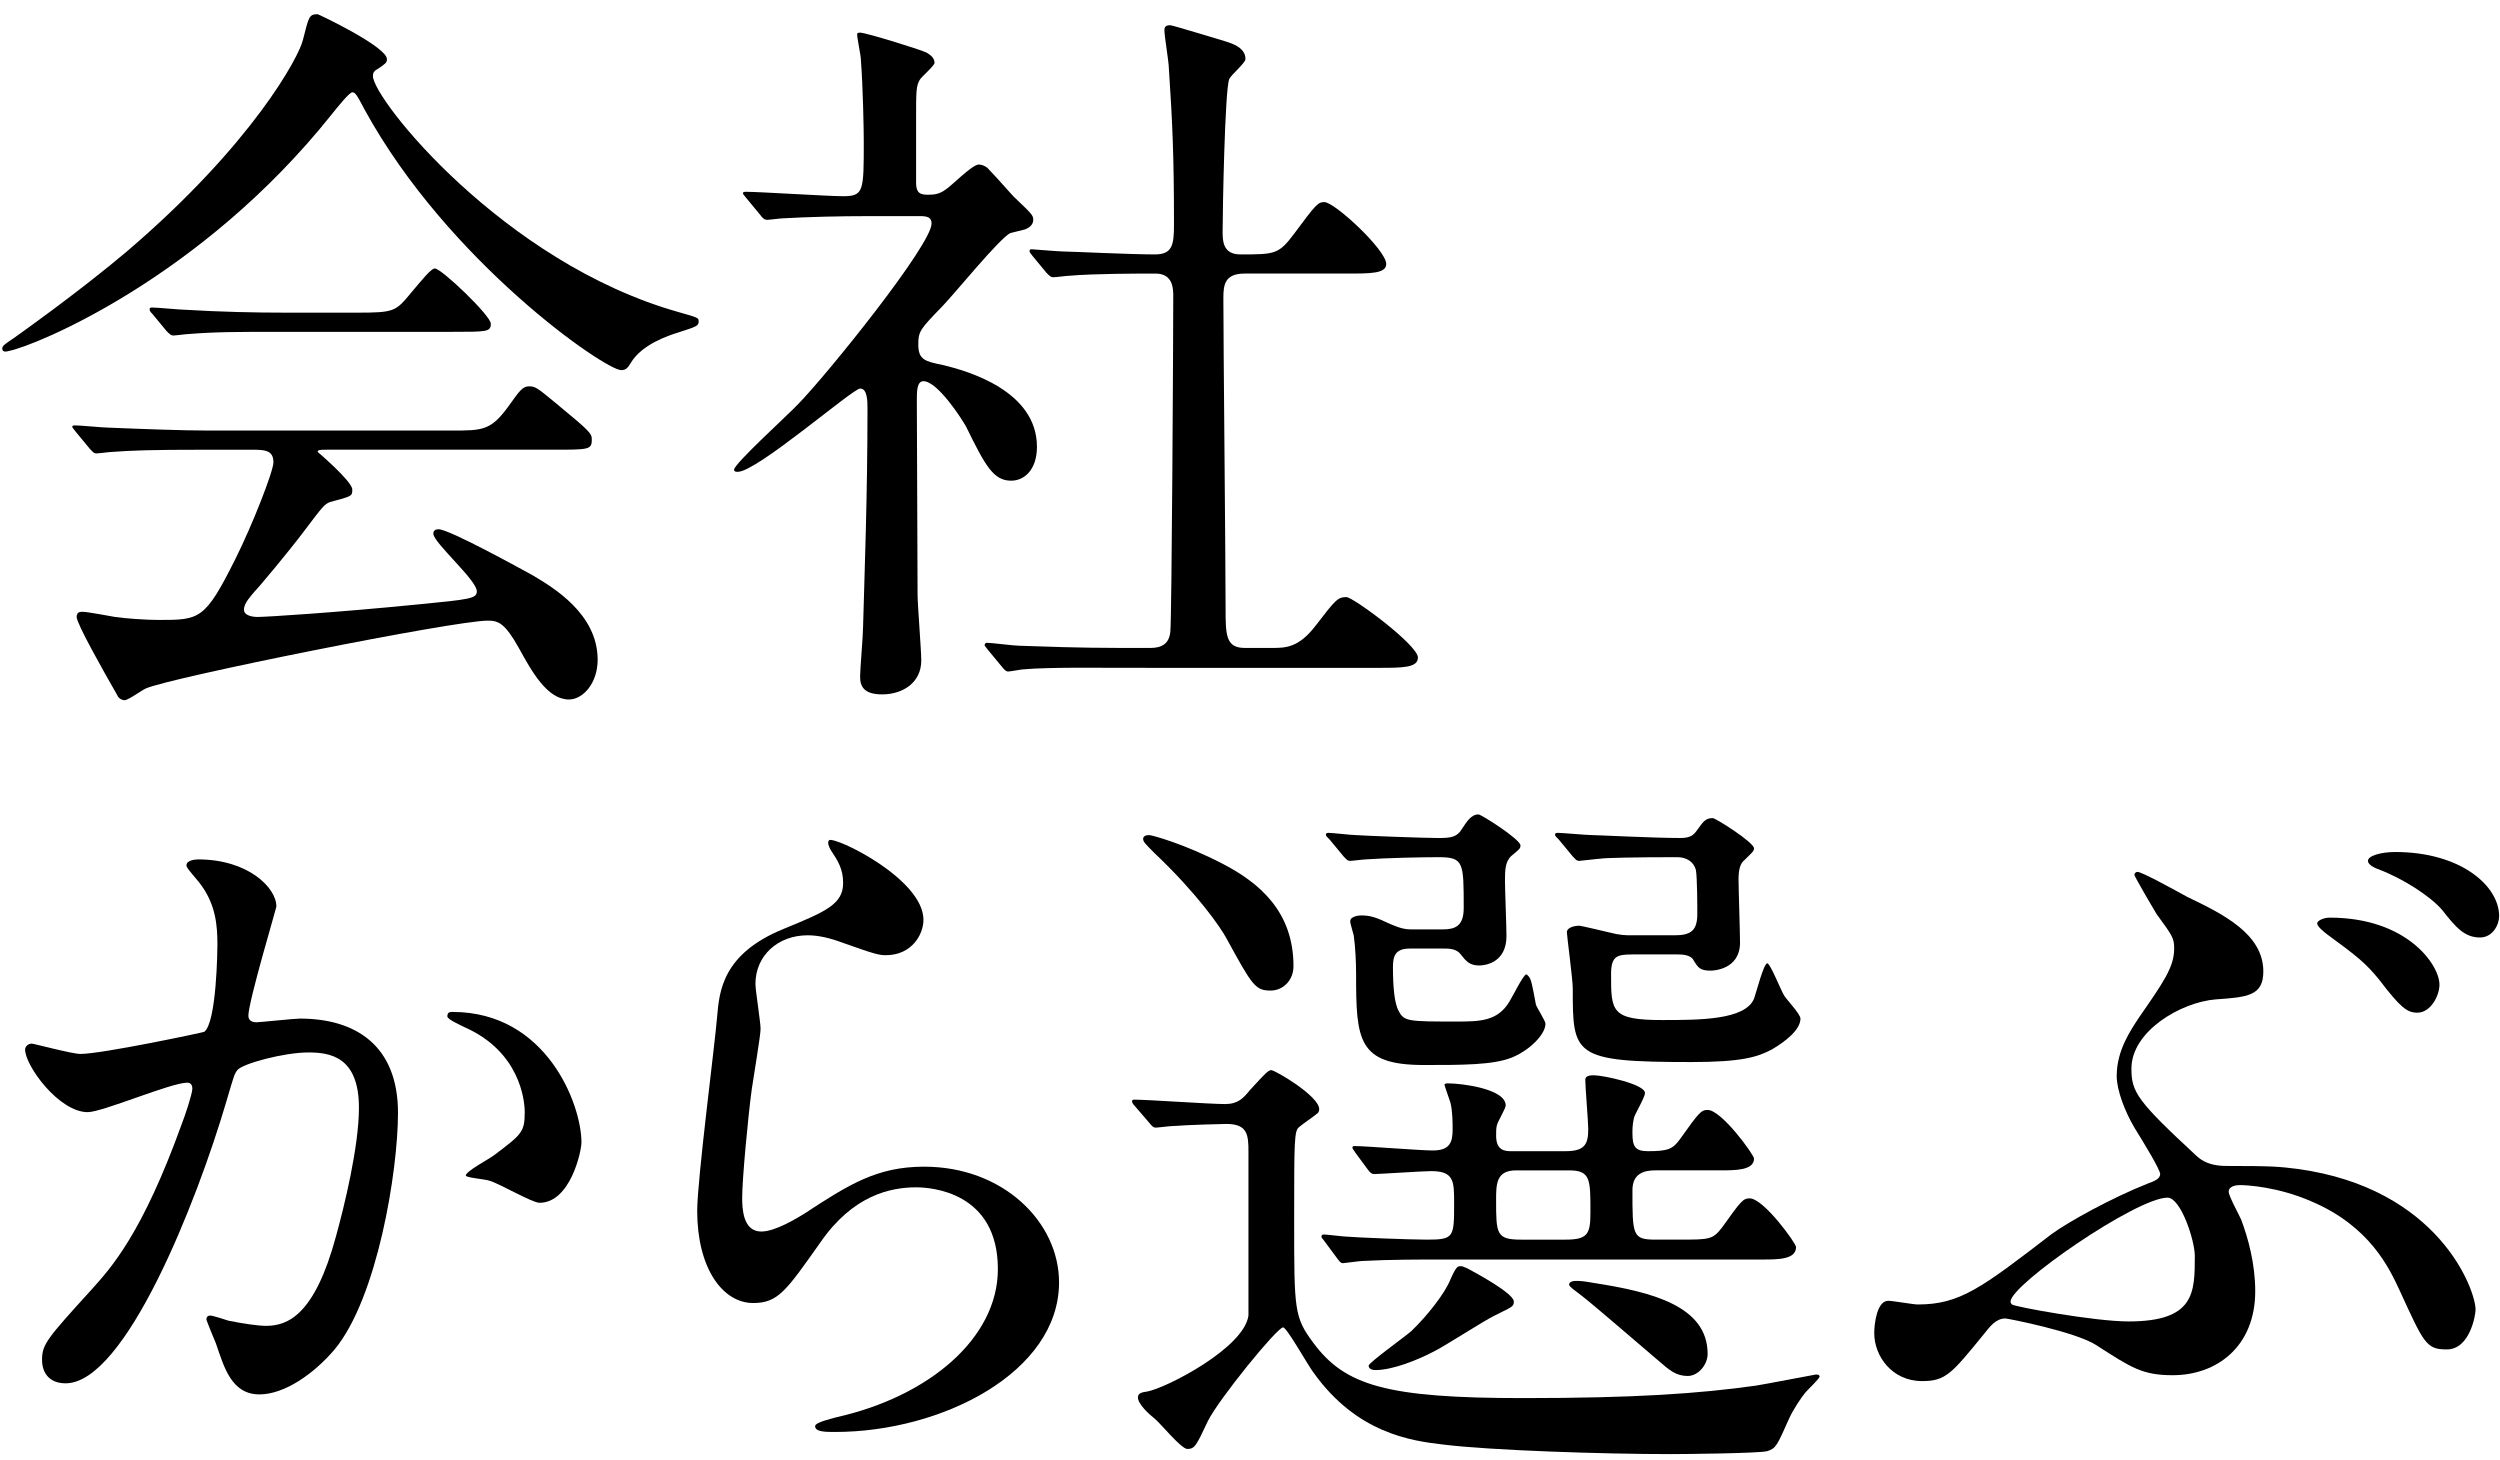
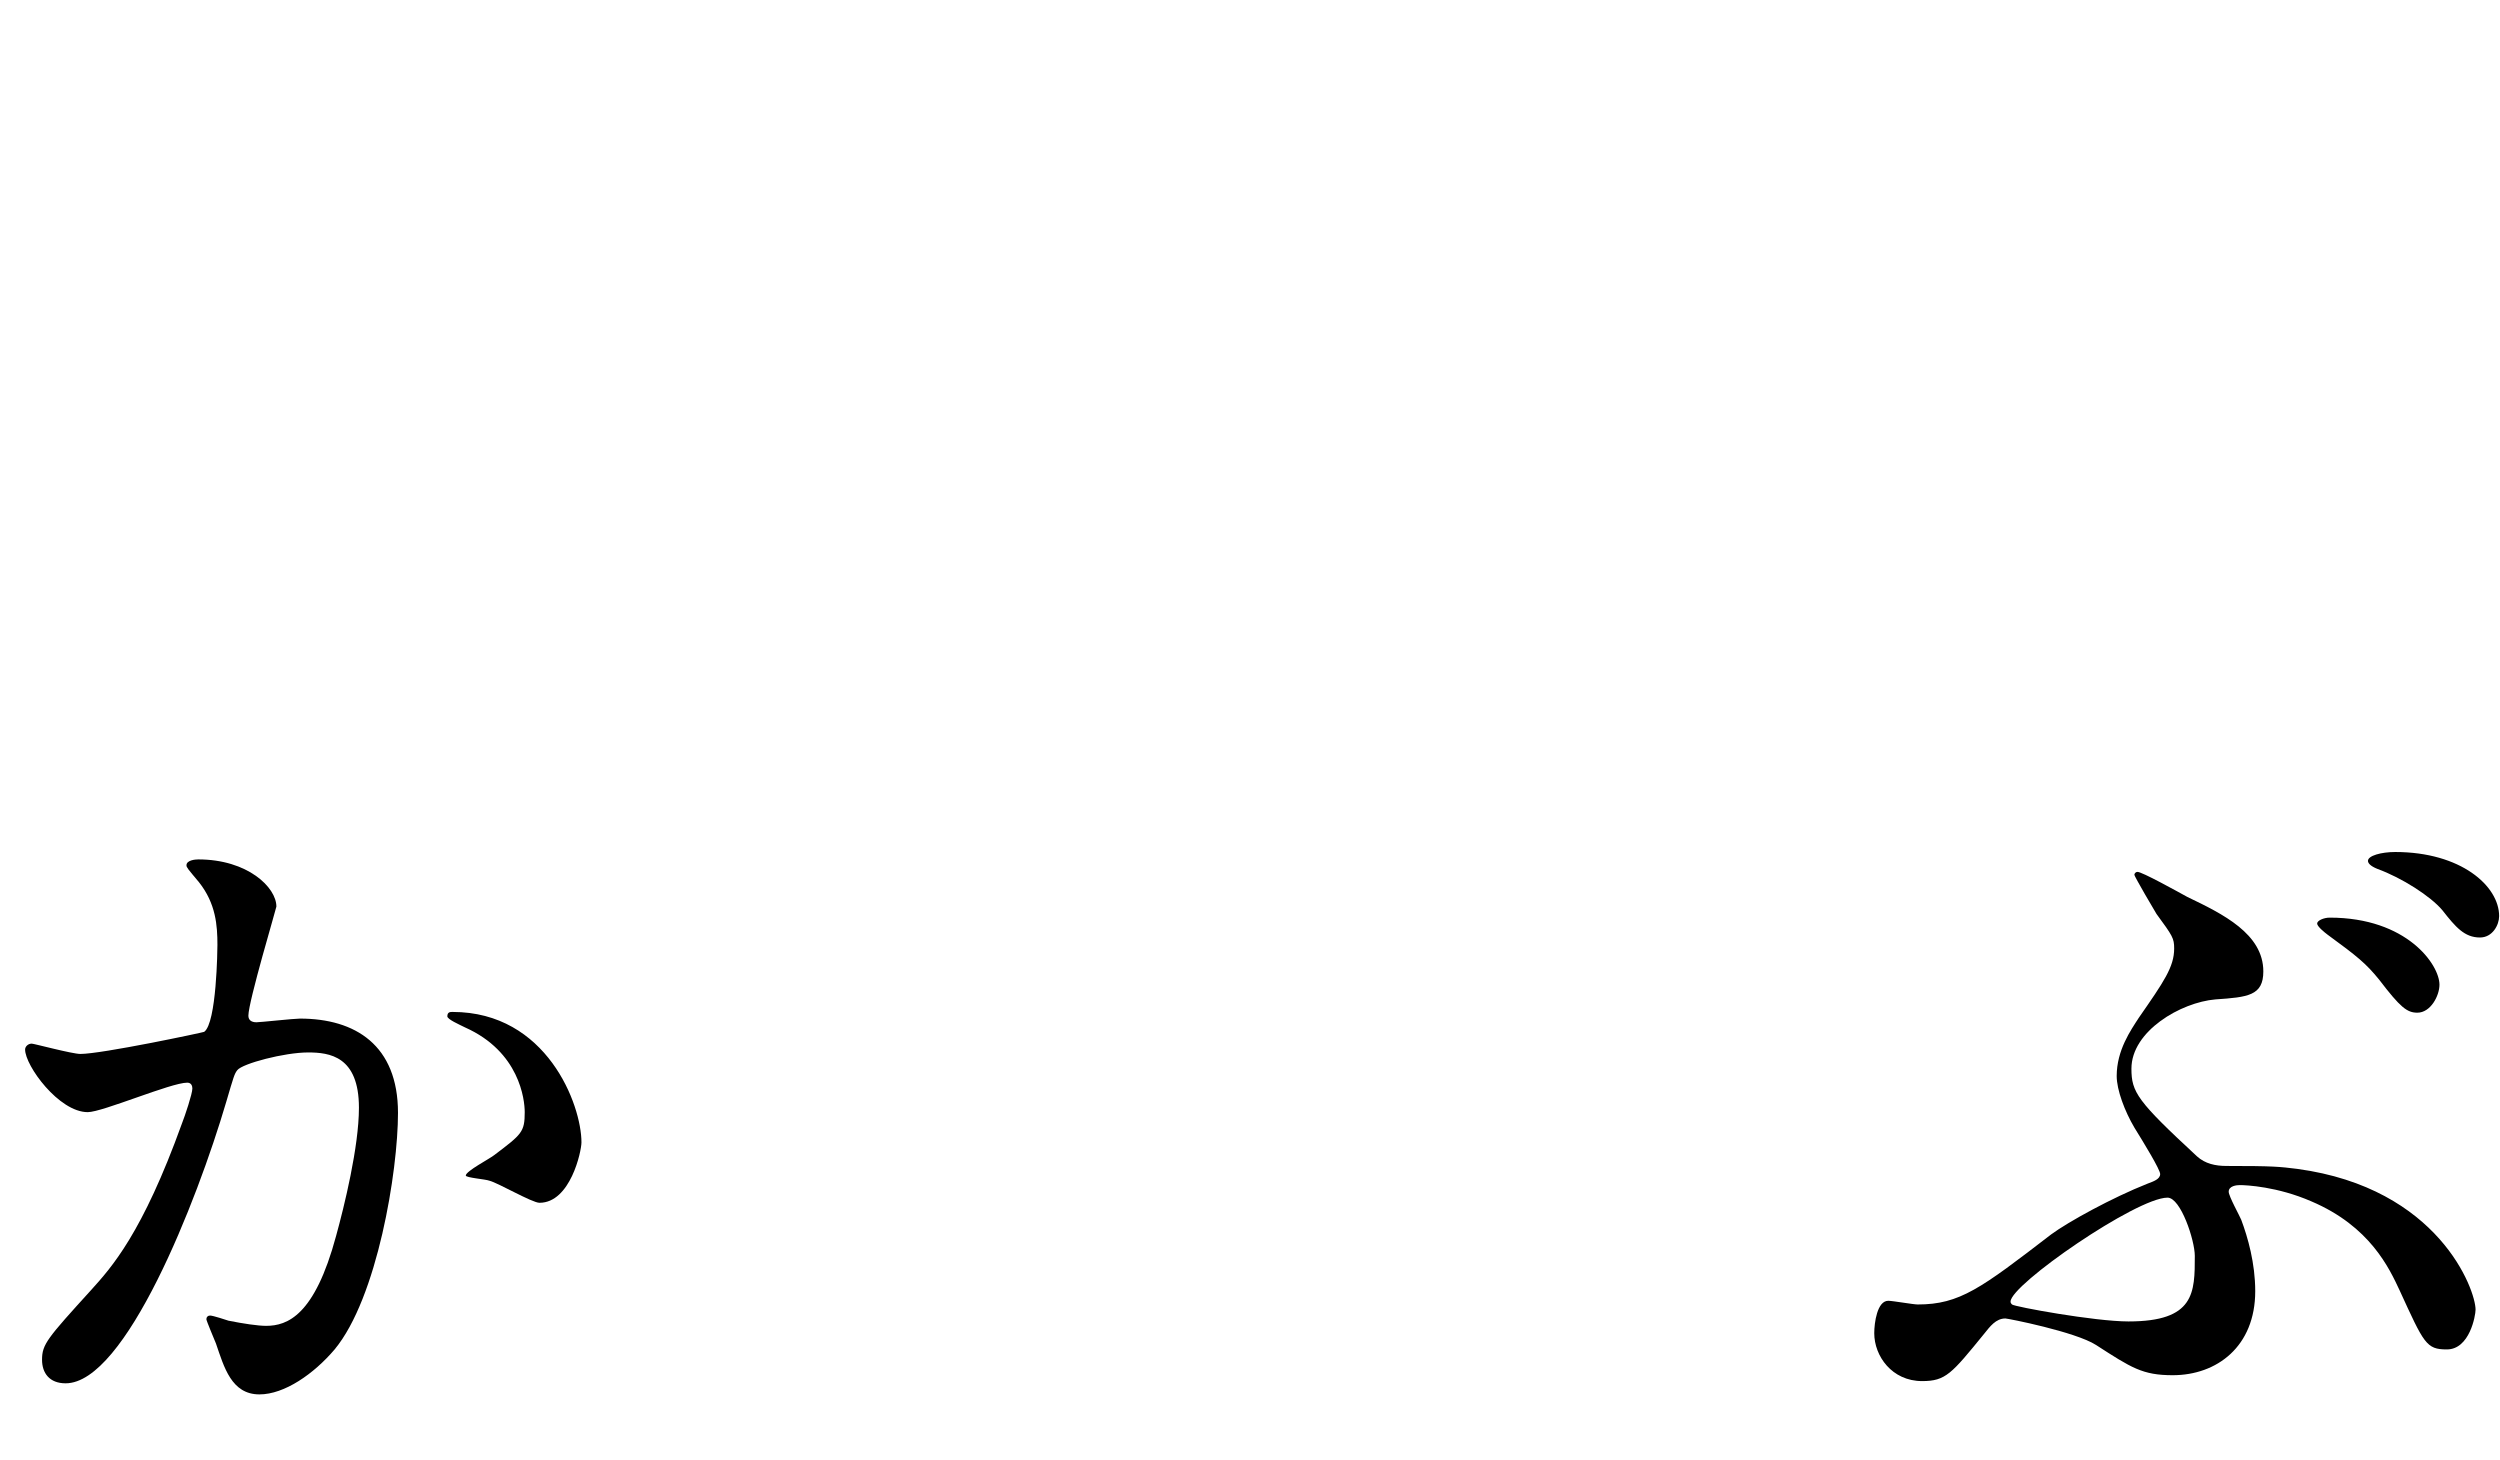
<svg xmlns="http://www.w3.org/2000/svg" version="1.1" x="0px" y="0px" width="100%" height="100%" viewBox="0 0 173 101" enable-background="new 0 0 173 101" xml:space="preserve">
  <defs>
</defs>
  <g>
    <g>
-       <path d="M0.156,24.135c0-0.204,0.152-0.307,0.764-0.714c0.357-0.256,4.539-3.213,7.854-6.018    C17.494,9.958,20.707,3.89,20.961,2.768c0.408-1.581,0.408-1.785,1.021-1.785c0.051,0,4.794,2.244,4.794,3.111    c0,0.255-0.103,0.306-0.612,0.662c-0.306,0.153-0.356,0.307-0.356,0.511c0,1.58,9.025,12.901,21.111,16.318    c1.428,0.407,1.428,0.407,1.428,0.662c0,0.307-0.152,0.357-1.428,0.766c-0.663,0.204-2.499,0.815-3.264,2.091    c-0.204,0.356-0.357,0.51-0.663,0.51c-1.122,0-11.983-7.496-17.746-18.001c-0.562-1.071-0.663-1.225-0.866-1.225    c-0.205,0-1.021,1.021-1.429,1.53C13.924,19.239,2.45,23.931,0.615,24.287C0.461,24.338,0.156,24.39,0.156,24.135z M14.18,31.121    c-3.773,0-5.049,0.051-6.426,0.152c-0.152,0-0.918,0.103-1.07,0.103c-0.205,0-0.256-0.103-0.459-0.307l-0.97-1.173    C5.153,29.744,5,29.591,5,29.54c0-0.103,0.102-0.103,0.204-0.103c0.356,0,1.938,0.153,2.243,0.153    c2.5,0.102,5.202,0.204,6.986,0.204h16.829c2.142,0,2.702,0,3.927-1.683c0.765-1.071,0.969-1.377,1.428-1.377    c0.408,0,0.561,0.102,1.733,1.07c2.601,2.143,2.601,2.193,2.601,2.652c0,0.663-0.254,0.663-2.651,0.663H22.695    c-0.51,0-0.714,0-0.714,0.152c0,0,2.397,2.04,2.397,2.601c0,0.459,0,0.459-1.531,0.867c-0.407,0.153-0.51,0.306-1.784,1.989    c-1.071,1.428-3.161,3.926-3.468,4.232c-0.203,0.255-0.714,0.765-0.714,1.224s0.714,0.51,0.918,0.51    c0.663,0,5.456-0.306,11.117-0.867c3.671-0.356,4.079-0.407,4.079-0.917c0-0.766-3.008-3.366-3.008-3.978    c0-0.256,0.203-0.307,0.356-0.307c0.765,0,5.813,2.805,6.476,3.162c1.377,0.815,4.539,2.651,4.539,5.864    c0,1.632-1.02,2.754-1.988,2.754c-1.479,0-2.551-1.887-3.469-3.57c-0.969-1.733-1.428-1.887-2.141-1.887    c-2.346,0-21.928,3.927-23.662,4.691c-0.255,0.103-1.224,0.816-1.479,0.816c-0.153,0-0.408-0.103-0.51-0.357    c-1.021-1.784-2.805-4.946-2.805-5.405c0-0.356,0.254-0.356,0.407-0.356c0.357,0,1.938,0.306,2.244,0.356    C8.672,42.799,10.1,42.9,10.967,42.9c2.855,0,3.213,0,5.303-4.182c1.225-2.447,2.652-6.119,2.652-6.731    c0-0.866-0.663-0.866-1.529-0.866H14.18z M24.786,21.636c2.499,0,2.601-0.103,3.62-1.326c0.816-0.969,1.428-1.733,1.684-1.733    c0.459,0,3.875,3.264,3.875,3.824c0,0.562-0.254,0.562-2.702,0.562H19.533c-3.11,0-4.589,0-6.477,0.152    c-0.152,0-0.917,0.103-1.07,0.103c-0.152,0-0.255-0.103-0.459-0.307l-0.969-1.173c-0.204-0.204-0.204-0.255-0.204-0.356    c0-0.051,0.052-0.103,0.153-0.103c0.357,0,1.938,0.153,2.244,0.153c2.498,0.153,4.945,0.204,6.986,0.204H24.786z" />
-       <path d="M51.666,13.731c-0.205-0.255-0.256-0.306-0.256-0.357c0-0.102,0.153-0.102,0.205-0.102c0.969,0,5.66,0.306,6.73,0.306    c1.428,0,1.428-0.356,1.428-3.773c0-0.765-0.051-3.773-0.203-5.711c0-0.255-0.256-1.429-0.256-1.734    c0-0.102,0.153-0.102,0.204-0.102c0.408,0,4.182,1.173,4.59,1.377c0.255,0.152,0.562,0.356,0.562,0.714    c0,0.204-0.918,0.969-1.021,1.173c-0.255,0.459-0.255,0.714-0.255,2.855v4.283c0,0.714,0.306,0.816,0.816,0.816    c0.459,0,0.815-0.051,1.223-0.357c0.357-0.204,1.836-1.733,2.295-1.733c0.307,0,0.612,0.204,0.715,0.356    c0.611,0.612,1.683,1.888,1.836,1.989c1.121,1.071,1.223,1.173,1.223,1.479c0,0.357-0.305,0.562-0.561,0.663    c-0.152,0.051-0.867,0.204-1.02,0.255c-0.714,0.307-3.978,4.335-4.742,5.1c-1.479,1.53-1.633,1.683-1.633,2.601    c0,1.071,0.459,1.173,1.684,1.428c1.733,0.408,6.527,1.785,6.527,5.661c0,1.58-0.867,2.346-1.785,2.346    c-1.224,0-1.785-1.021-3.11-3.723c-0.306-0.562-1.989-3.162-2.958-3.162c-0.459,0-0.459,0.714-0.459,1.326    c0,1.938,0.051,11.372,0.051,13.463c0,0.662,0.256,3.824,0.256,4.538c0,1.53-1.275,2.346-2.703,2.346    c-1.225,0-1.53-0.51-1.53-1.224c0-0.51,0.204-2.855,0.204-3.417c0.102-3.773,0.307-9.077,0.307-15.094    c0-0.562,0-1.429-0.511-1.429c-0.51,0-7.14,5.763-8.465,5.763c-0.103,0-0.255,0-0.255-0.153c0-0.407,3.773-3.824,4.437-4.538    c2.04-2.091,9.229-11.015,9.229-12.494c0-0.459-0.356-0.51-0.815-0.51H60.08c-1.989,0-4.131,0.051-5.916,0.153    c-0.152,0-0.918,0.102-1.07,0.102c-0.204,0-0.307-0.102-0.459-0.306L51.666,13.731z M68.341,44.94    c-0.204-0.255-0.204-0.255-0.204-0.306c0-0.103,0.102-0.153,0.153-0.153c0.306,0,1.887,0.204,2.243,0.204    c1.479,0.051,4.131,0.152,6.986,0.152h1.989c0.459,0,1.377,0,1.479-1.121c0.102-0.918,0.203-20.552,0.203-23.203    c0-0.51,0-1.581-1.224-1.581c-1.274,0-4.232,0-6.018,0.153c-0.153,0-0.866,0.102-1.071,0.102c-0.152,0-0.254-0.102-0.459-0.306    l-0.969-1.173c-0.203-0.255-0.203-0.255-0.203-0.356c0-0.103,0.102-0.103,0.152-0.103s1.887,0.153,2.143,0.153    c0.51,0,4.641,0.204,6.374,0.204c1.224,0,1.325-0.663,1.325-2.091c0-4.691-0.102-6.986-0.356-10.812    c0-0.407-0.306-2.192-0.306-2.601c0-0.255,0.102-0.356,0.408-0.356c0.152,0,3.314,0.969,3.671,1.07    c0.459,0.153,1.53,0.408,1.53,1.275c0,0.255-1.02,1.121-1.122,1.377c-0.306,0.714-0.459,9.179-0.459,10.556    c0,0.611,0,1.581,1.224,1.581c2.396,0,2.652,0,3.723-1.429c1.479-1.988,1.632-2.192,2.091-2.192c0.714,0,4.284,3.314,4.284,4.283    c0,0.663-1.071,0.663-2.703,0.663h-7.088c-1.377,0-1.479,0.766-1.479,1.684c0,3.06,0.153,18.001,0.153,21.417    c0,1.887,0,2.805,1.326,2.805h1.887c0.918,0,1.836,0,3.008-1.529c1.377-1.785,1.53-1.989,2.143-1.989    c0.459,0,4.946,3.315,4.946,4.182c0,0.714-1.071,0.714-2.754,0.714H77.266c-1.225,0-4.641-0.051-6.426,0.103    c-0.153,0-0.918,0.152-1.071,0.152s-0.255-0.102-0.459-0.356L68.341,44.94z" />
      <path d="M1.737,72.627c0-0.204,0.204-0.408,0.458-0.408c0.154,0,2.806,0.714,3.366,0.714c1.479,0,8.466-1.479,8.567-1.529    c0.867-0.612,0.918-5.763,0.918-6.018c0-1.326-0.102-2.855-1.275-4.335c-0.765-0.918-0.867-1.02-0.867-1.173    c0-0.356,0.613-0.407,0.816-0.407c3.417,0,5.406,1.938,5.406,3.264c0,0.102-1.938,6.578-1.938,7.547    c0,0.306,0.204,0.459,0.562,0.459c0.254,0,2.6-0.255,3.008-0.255c3.825,0,6.783,1.836,6.783,6.527    c0,4.028-1.428,12.8-4.387,16.369c-1.428,1.683-3.467,3.11-5.201,3.11c-1.938,0-2.447-1.887-3.008-3.519    c-0.103-0.255-0.664-1.581-0.664-1.683c0-0.153,0.103-0.255,0.256-0.255c0.203,0,1.121,0.306,1.274,0.356    c1.021,0.204,2.04,0.357,2.601,0.357c1.479,0,3.365-0.714,4.845-6.222c0.562-2.039,1.581-6.17,1.581-8.873    c0-3.569-2.04-3.824-3.519-3.824c-1.632,0-4.538,0.765-4.896,1.224c-0.204,0.255-0.256,0.459-0.766,2.192    c-2.039,6.936-6.986,19.48-11.116,19.48c-1.122,0-1.632-0.714-1.632-1.632c0-1.071,0.357-1.479,3.416-4.845    c1.377-1.529,3.52-3.875,6.273-11.524c0.203-0.51,0.713-2.04,0.713-2.396c0-0.153-0.051-0.408-0.356-0.408    c-1.122,0-5.864,2.04-6.884,2.04C4.083,76.962,1.737,73.749,1.737,72.627z M37.332,83.233c-0.511,0-2.856-1.376-3.469-1.529    c-0.254-0.103-1.631-0.204-1.631-0.357c0-0.306,1.683-1.173,1.988-1.428c1.887-1.428,2.091-1.581,2.091-2.957    c0-0.867-0.356-4.182-4.13-5.865c-0.408-0.203-1.225-0.561-1.225-0.765c0-0.306,0.204-0.306,0.357-0.306    c6.527,0,8.924,6.425,8.924,9.026C40.238,79.664,39.473,83.233,37.332,83.233z" />
-       <path d="M63.903,63.651c0,1.021-0.815,2.448-2.601,2.448c-0.459,0-0.714-0.051-3.009-0.867c-0.815-0.306-1.632-0.51-2.396-0.51    c-2.091,0-3.62,1.428-3.62,3.366c0,0.458,0.356,2.651,0.356,3.11s-0.511,3.468-0.612,4.182c-0.255,1.887-0.662,6.221-0.662,7.496    c0,0.765,0.051,2.346,1.325,2.346c0.969,0,2.448-0.918,2.958-1.224c3.11-2.04,5.049-3.264,8.312-3.264    c5.456,0,9.332,3.824,9.332,8.006c0,6.222-8.109,10.352-15.503,10.352c-0.663,0-1.377,0-1.377-0.407    c0-0.255,1.122-0.51,1.479-0.612c6.374-1.428,11.168-5.456,11.168-10.25c0-5.354-4.641-5.66-5.661-5.66    c-1.784,0-4.386,0.561-6.63,3.824c-2.346,3.314-2.906,4.182-4.641,4.182c-2.141,0-3.875-2.447-3.875-6.374    c0-2.142,1.225-11.525,1.377-13.412c0.152-1.784,0.357-4.385,4.641-6.119c2.855-1.173,4.08-1.683,4.08-3.161    c0-0.97-0.357-1.53-0.867-2.295c-0.103-0.204-0.256-0.51-0.103-0.663C57.733,57.839,63.903,60.796,63.903,63.651z" />
-       <path d="M78.544,76.554c-0.204-0.204-0.204-0.307-0.204-0.357c0-0.102,0.102-0.102,0.152-0.102c0.918,0,5.253,0.306,6.273,0.306    c0.918,0,1.274-0.408,1.733-0.969c1.122-1.224,1.274-1.377,1.479-1.377c0.254,0,3.314,1.785,3.314,2.703    c0,0.102-0.051,0.255-0.153,0.306c-0.153,0.153-1.071,0.765-1.224,0.918c-0.357,0.255-0.357,0.867-0.357,6.477    c0,6.221,0,6.68,1.326,8.465c2.192,2.958,5.049,3.824,14.533,3.824c7.7,0,12.137-0.306,16.115-0.866    c0.662-0.103,4.079-0.766,4.13-0.766c0.103,0,0.255,0,0.255,0.153c0,0.103-0.765,0.867-0.918,1.02    c-0.357,0.408-0.918,1.275-1.173,1.836c-0.866,1.938-0.918,2.091-1.53,2.295c-0.561,0.153-5.812,0.204-6.68,0.204    c-4.641,0-12.494-0.255-15.758-0.663c-2.192-0.255-5.967-0.765-8.975-4.997c-0.357-0.459-1.836-3.111-2.091-3.111    c-0.408,0-4.437,4.947-5.202,6.477c-0.815,1.734-0.918,1.938-1.428,1.938c-0.408,0-1.836-1.734-2.192-2.04    c-0.51-0.408-1.224-1.071-1.224-1.53c0-0.306,0.306-0.356,0.662-0.408c1.326-0.255,6.681-3.008,6.986-5.252V79.715    c0-1.173-0.051-1.938-1.529-1.938c-0.102,0-2.498,0.051-3.824,0.153c-0.153,0-0.918,0.102-1.071,0.102s-0.255-0.102-0.459-0.356    L78.544,76.554z M87.927,68.547c-1.071,0-1.274-0.356-3.06-3.62c-0.408-0.765-2.04-3.11-4.946-5.864    c-0.714-0.714-0.815-0.816-0.815-1.021c0-0.152,0.152-0.255,0.407-0.255c0.204,0,2.448,0.612,5.1,1.989    c2.55,1.326,4.896,3.314,4.896,7.088C89.508,67.833,88.794,68.547,87.927,68.547z M91.649,85.886    c-0.204-0.255-0.204-0.255-0.204-0.306c0-0.103,0.051-0.153,0.153-0.153c0.255,0,1.377,0.153,1.683,0.153    c0.51,0.051,4.283,0.203,5.457,0.203c1.887,0,1.887-0.152,1.887-2.55c0-1.479,0-2.192-1.581-2.192    c-0.562,0-3.62,0.204-3.927,0.204c-0.204,0-0.307-0.102-0.459-0.306l-0.867-1.173c-0.152-0.256-0.203-0.256-0.203-0.357    s0.102-0.102,0.152-0.102c0.766,0,4.539,0.306,5.405,0.306c1.224,0,1.377-0.612,1.377-1.479c0-0.408,0-1.225-0.153-1.836    c-0.051-0.153-0.407-1.173-0.407-1.225c0-0.102,0.102-0.102,0.306-0.102c0.816,0,3.927,0.357,3.927,1.53    c0,0.203-0.562,1.121-0.612,1.377c-0.051,0.203-0.051,0.407-0.051,0.714c0,1.07,0.663,1.07,1.07,1.07h3.723    c1.326,0,1.582-0.459,1.582-1.529c0-0.511-0.205-2.907-0.205-3.417c0-0.306,0.408-0.306,0.612-0.306    c0.612,0,3.519,0.611,3.519,1.224c0,0.306-0.714,1.479-0.765,1.733c-0.103,0.459-0.103,0.816-0.103,1.021    c0,0.918,0.153,1.274,1.071,1.274c1.428,0,1.733-0.153,2.244-0.867c1.274-1.784,1.428-1.988,1.887-1.988    c0.969,0,3.212,3.11,3.212,3.365c0,0.816-1.274,0.816-2.346,0.816h-4.486c-0.766,0-1.582,0.204-1.582,1.377    c0,3.11,0,3.416,1.582,3.416h1.682c2.092,0,2.295,0,2.958-0.866c1.274-1.785,1.429-1.989,1.888-1.989    c0.969,0,3.212,3.11,3.212,3.366c0,0.866-1.224,0.866-2.346,0.866H99.707c-1.377,0-3.57,0-5.457,0.103    c-0.152,0-1.224,0.152-1.326,0.152c-0.152,0-0.254-0.152-0.407-0.356L91.649,85.886z M97.564,65.641    c-0.969,0-1.172,0.459-1.172,1.274c0,1.377,0.102,2.55,0.407,3.061c0.356,0.714,0.714,0.714,3.978,0.714    c1.581,0,2.855,0,3.672-1.377c0.204-0.307,0.969-1.887,1.173-1.887c0.051,0,0.255,0.204,0.306,0.407    c0.103,0.256,0.307,1.429,0.357,1.684c0.051,0.203,0.662,1.121,0.662,1.325c0,0.766-1.172,1.887-2.346,2.346    c-1.274,0.511-3.416,0.511-6.068,0.511c-4.589,0-4.691-1.734-4.691-6.324c0-0.765-0.051-1.835-0.152-2.549    c0-0.153-0.255-0.867-0.255-1.071c0-0.357,0.612-0.408,0.765-0.408c0.663,0,1.07,0.153,2.04,0.612    c0.714,0.306,1.071,0.356,1.428,0.356h2.142c0.867,0,1.479-0.204,1.479-1.479c0-3.162,0-3.519-1.733-3.519    c-1.224,0-3.62,0.051-5.048,0.153c-0.154,0-0.918,0.102-1.071,0.102c-0.204,0-0.255-0.102-0.459-0.306l-0.97-1.173    c-0.254-0.255-0.254-0.255-0.254-0.357c0-0.102,0.152-0.102,0.203-0.102c0.256,0,1.53,0.152,1.836,0.152    c0.663,0.052,4.794,0.204,5.712,0.204c0.917,0,1.325-0.051,1.683-0.663c0.307-0.459,0.611-0.969,1.122-0.969    c0.204,0,2.907,1.734,2.907,2.142c0,0.204-0.052,0.255-0.613,0.714c-0.459,0.408-0.459,1.021-0.459,1.785    c0,0.51,0.103,3.162,0.103,3.773c0,1.887-1.53,2.04-1.887,2.04c-0.663,0-0.918-0.306-1.274-0.765    c-0.307-0.408-0.816-0.408-1.225-0.408H97.564z M104.756,90.067c0,0.356-0.103,0.356-1.326,0.969    c-0.663,0.306-3.57,2.192-4.232,2.499c-1.071,0.561-2.805,1.274-4.029,1.274c-0.152,0-0.459-0.051-0.459-0.306    c0-0.204,2.499-1.989,2.958-2.396c1.122-1.071,2.346-2.652,2.702-3.57c0.408-0.918,0.51-0.918,0.715-0.918    c0.152,0,0.306,0.103,0.459,0.153C102.205,88.129,104.756,89.506,104.756,90.067z M104.908,80.99c-1.377,0-1.377,0.969-1.377,2.04    c0,2.346,0,2.753,1.734,2.753h3.059c1.582,0,1.734-0.407,1.734-1.938c0-2.244,0-2.855-1.479-2.855H104.908z M112.965,66.049    c-1.07,0-1.479,0.102-1.479,1.377c0,2.55,0,3.161,3.52,3.161c2.6,0,5.762,0,6.373-1.479c0.154-0.408,0.664-2.448,0.918-2.448    c0.205,0,0.969,1.938,1.174,2.244c0.152,0.255,1.121,1.274,1.121,1.581c0,0.765-1.02,1.581-1.988,2.142    c-0.969,0.51-2.04,0.867-5.559,0.867c-8.21,0-8.21-0.459-8.21-5.1c0-0.612-0.408-3.672-0.408-3.876    c0-0.356,0.562-0.459,0.867-0.459c0.102,0,1.835,0.408,2.04,0.459c0.765,0.204,1.172,0.204,1.58,0.204h2.958    c1.122,0,1.581-0.306,1.581-1.479c0-0.408,0-2.601-0.102-3.06c-0.154-0.562-0.664-0.867-1.275-0.867    c-3.06,0-5.049,0.051-5.304,0.102c-0.153,0-1.377,0.153-1.479,0.153c-0.204,0-0.255-0.102-0.459-0.306l-0.97-1.173    c-0.254-0.255-0.254-0.255-0.254-0.357c0-0.102,0.152-0.102,0.203-0.102c0.307,0,1.938,0.152,2.295,0.152    c0.357,0,4.335,0.204,6.171,0.204c0.714,0,0.917-0.204,1.173-0.561c0.408-0.562,0.561-0.816,1.07-0.816    c0.204,0,2.855,1.684,2.855,2.091c0,0.204-0.102,0.255-0.662,0.816c-0.256,0.204-0.408,0.561-0.408,1.325    c0,0.612,0.102,3.672,0.102,4.386c0,1.887-1.887,1.938-2.039,1.938c-0.715,0-0.867-0.204-1.174-0.715    c-0.203-0.407-0.866-0.407-1.121-0.407H112.965z M118.167,93.688c0,0.766-0.663,1.53-1.377,1.53c-0.815,0-1.274-0.408-2.04-1.071    c-1.733-1.479-4.691-4.028-5.303-4.487c-0.307-0.255-0.867-0.612-0.867-0.765c0-0.153,0.203-0.255,0.408-0.255    c0.407,0,0.51,0,1.377,0.152C114.291,89.404,118.167,90.373,118.167,93.688z" />
      <path d="M151.369,62.071c2.448,1.173,5.253,2.55,5.253,5.15c0,1.683-1.071,1.784-3.314,1.938    c-2.397,0.204-5.813,2.193-5.813,4.794c0,1.632,0.408,2.243,4.539,6.068c0.561,0.51,1.274,0.663,2.039,0.663    c3.264,0,3.672,0.051,4.896,0.203c9.791,1.326,12.34,8.363,12.34,9.74c0,0.408-0.408,2.754-1.988,2.754    c-1.428,0-1.581-0.408-3.264-4.08c-0.715-1.529-2.04-4.437-6.119-6.17c-2.346-1.02-4.488-1.122-4.947-1.122    c-0.203,0-0.765,0.051-0.765,0.459c0,0.306,0.765,1.683,0.866,1.938c0.459,1.224,0.97,3.008,0.97,4.946    c0,3.824-2.651,5.813-5.712,5.813c-2.09,0-2.855-0.511-5.303-2.091c-1.428-0.918-6.119-1.836-6.273-1.836    c-0.662,0-1.07,0.561-1.479,1.07c-2.244,2.754-2.651,3.264-4.283,3.264c-2.091,0-3.314-1.733-3.314-3.314    c0-0.714,0.203-2.243,0.969-2.243c0.306,0,1.734,0.255,2.039,0.255c2.907,0,4.387-1.122,9.23-4.845    c1.173-0.867,4.232-2.55,6.681-3.519c0.407-0.153,0.866-0.307,0.866-0.663c0-0.306-1.121-2.142-1.784-3.213    c-0.663-1.122-1.224-2.601-1.224-3.569c0-1.785,0.969-3.162,1.529-4.028c1.734-2.499,2.448-3.52,2.448-4.794    c0-0.714-0.103-0.867-1.224-2.396c-0.103-0.153-1.53-2.601-1.53-2.703c0-0.102,0.103-0.204,0.204-0.204    C148.157,60.286,150.809,61.765,151.369,62.071z M149.993,82.877c-2.142,0-10.862,6.018-10.862,7.19c0,0.051,0,0.102,0.102,0.204    c0.154,0.152,5.712,1.173,8.058,1.173c4.59,0,4.59-1.989,4.59-4.539C151.88,85.835,150.91,82.877,149.993,82.877z M168.811,68.14    c0,0.765-0.612,1.938-1.53,1.938c-0.714,0-1.173-0.357-2.651-2.295c-0.918-1.122-1.479-1.581-3.57-3.11    c-0.203-0.153-0.714-0.562-0.714-0.765c0-0.204,0.459-0.408,0.867-0.408C166.566,63.499,168.811,66.763,168.811,68.14z     M172.94,63.396c0,0.612-0.459,1.479-1.325,1.479c-1.071,0-1.684-0.714-2.602-1.887c-0.815-0.97-2.805-2.244-4.487-2.856    c-0.51-0.204-0.663-0.407-0.663-0.561c0-0.357,0.918-0.612,1.887-0.612C170.289,58.96,172.94,61.306,172.94,63.396z" />
    </g>
  </g>
  <rect id="_x3C_スライス_x3E__1_" fill="none" width="173" height="101" />
</svg>